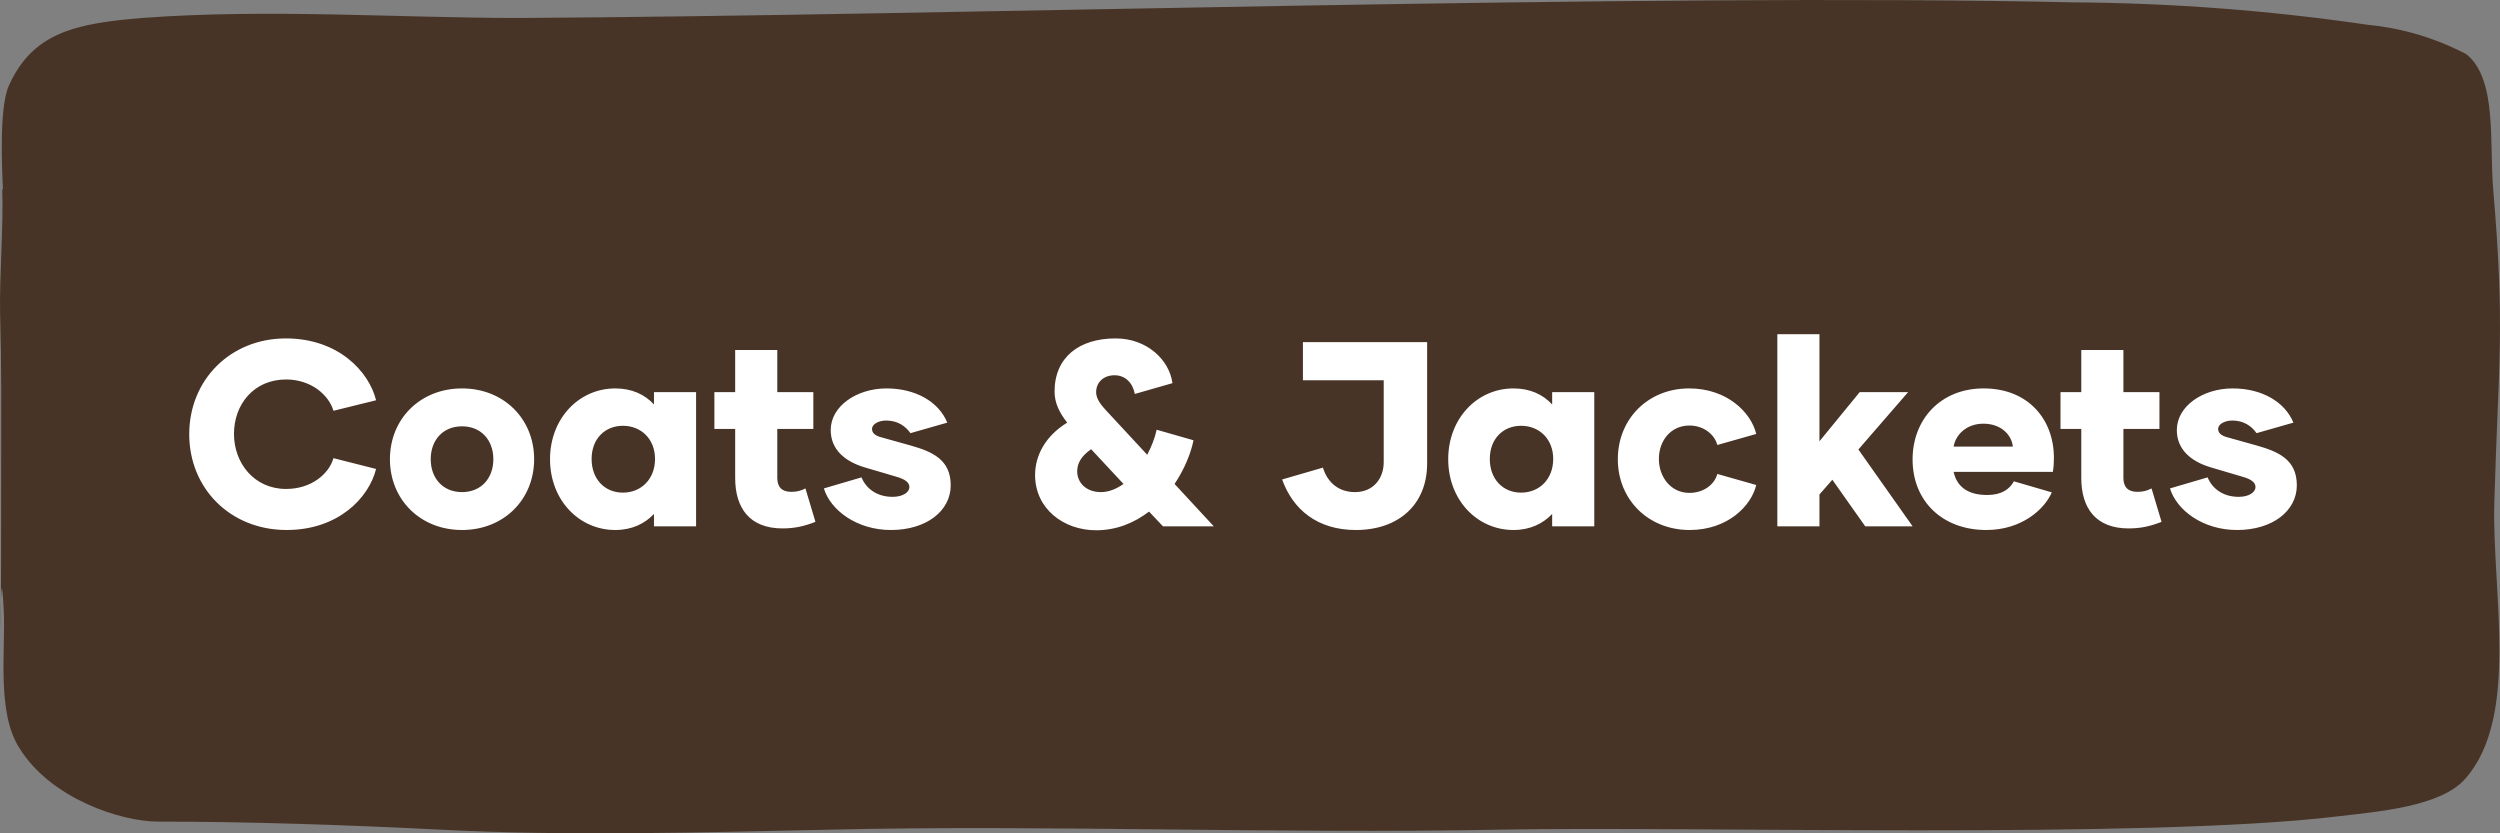
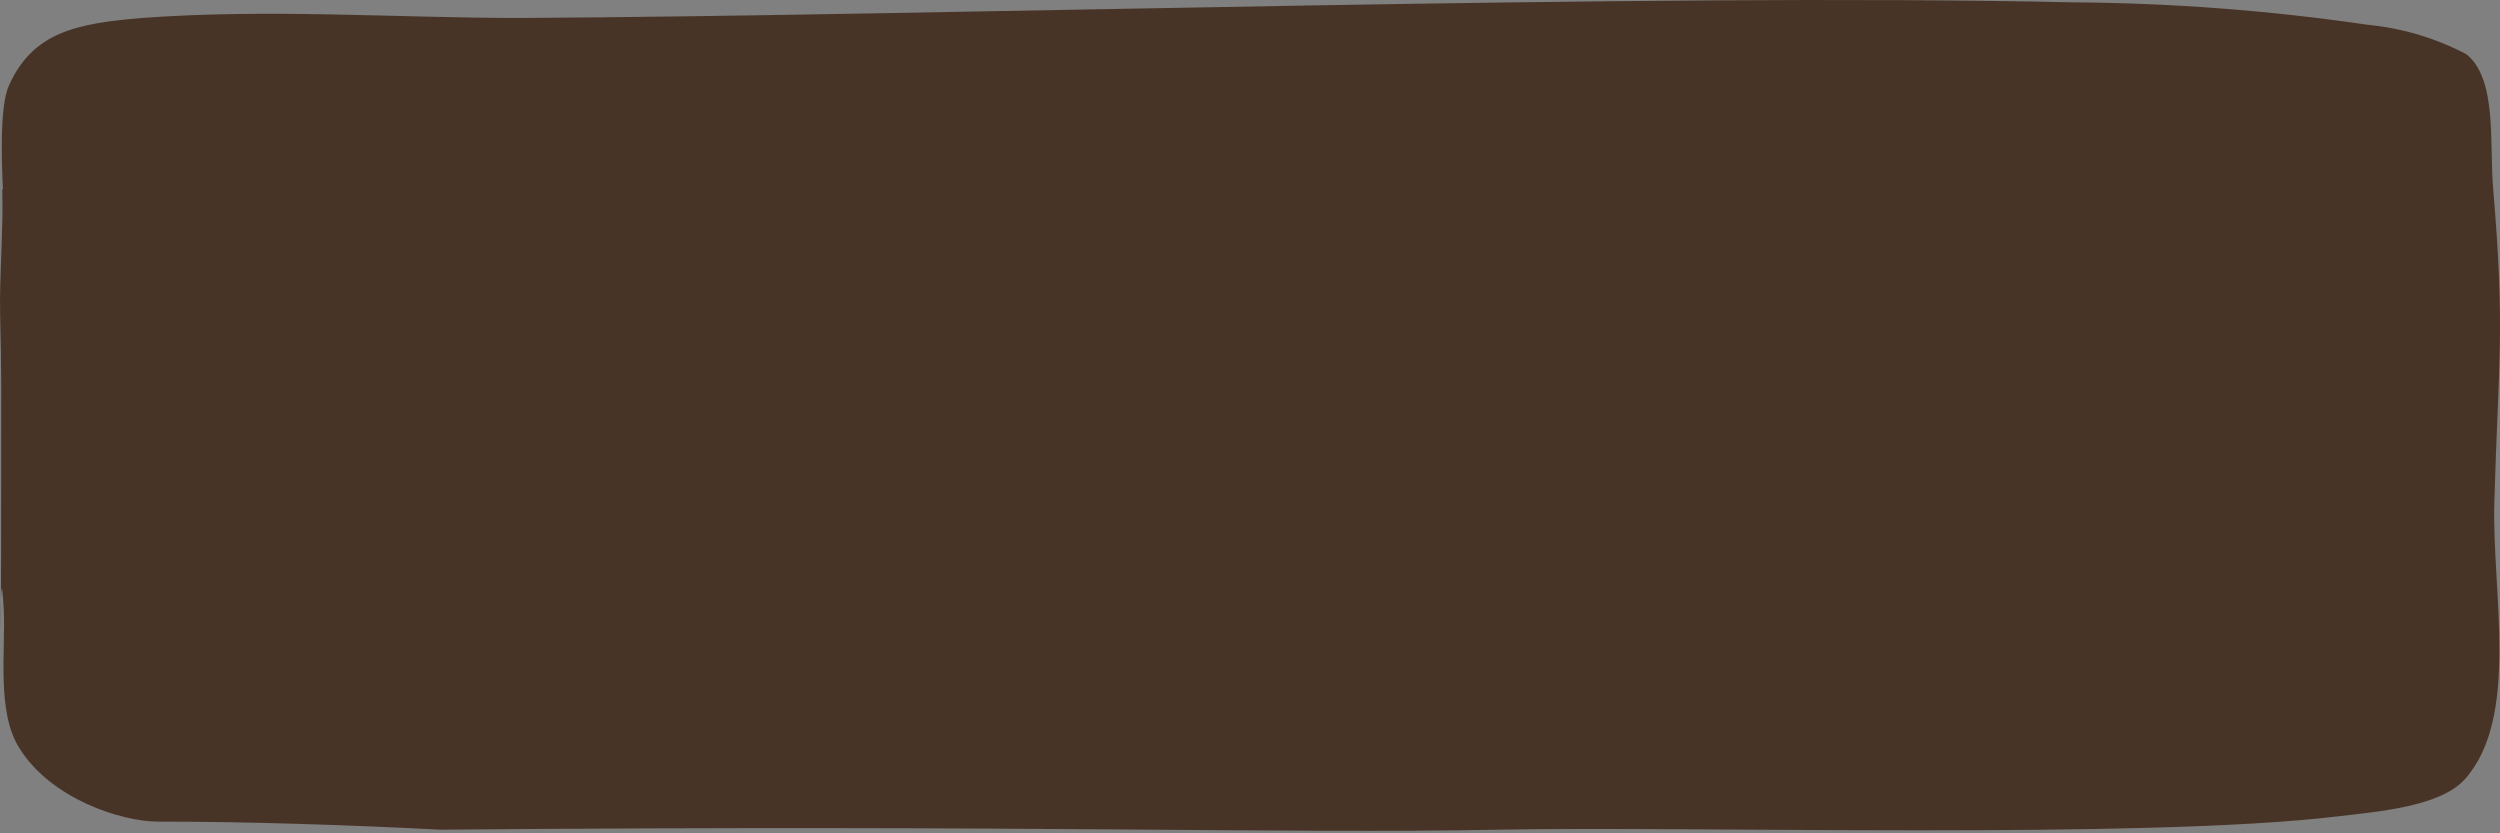
<svg xmlns="http://www.w3.org/2000/svg" width="171" height="57" viewBox="0 0 171 57" fill="none">
  <rect x="0" y="0" width="171" height="57" fill="#808080" stroke="none" />
  <g clip-path="url(#clip0_2239_342)">
-     <path d="M0.155 12.976C0.243 15.364 -0.051 19.164 0.008 21.426C0.111 25.195 0.081 27.708 0.081 31.414C0.081 53.95 -0.08 35.154 0.257 41.751C0.389 44.53 -0.242 48.724 1.329 51.174C3.471 54.629 8.27 56.199 10.824 56.199C16.973 56.199 23.621 56.419 30.122 56.749C38.928 57.204 47.865 56.937 56.802 56.749C71.478 56.403 87.401 57.047 102.59 56.749C115.798 56.498 146.734 57.424 159.913 55.838C162.687 55.508 166.957 55.178 168.63 53.262C172.358 49.022 170.45 40.511 170.611 34.417C170.89 24.649 171.36 22.714 170.538 12.976C170.259 9.835 170.832 5.422 168.704 3.71C166.597 2.606 164.319 1.925 161.982 1.7C155.299 0.719 148.563 0.205 141.818 0.161C112.628 -0.499 64.786 1.072 35.523 1.229C27.202 1.229 18.382 0.585 9.708 1.229C5.174 1.606 2.253 2.218 0.61 5.846C-0.051 7.307 0.125 11.327 0.199 12.914" fill="#483426" />
-     <path d="M19.604 36.252C15.77 36.252 12.944 33.426 12.944 29.7C12.944 25.974 15.77 23.148 19.55 23.148C23.15 23.148 25.238 25.416 25.724 27.378L22.808 28.098C22.502 27.036 21.296 25.956 19.568 25.956C17.372 25.956 16.004 27.648 16.004 29.682C16.004 31.662 17.372 33.444 19.568 33.444C21.296 33.444 22.502 32.418 22.808 31.338L25.724 32.076C25.238 34.038 23.15 36.252 19.604 36.252ZM31.603 36.252C28.741 36.252 26.671 34.164 26.671 31.41C26.671 28.656 28.741 26.568 31.603 26.568C34.465 26.568 36.535 28.656 36.535 31.41C36.535 34.164 34.465 36.252 31.603 36.252ZM31.603 33.66C32.917 33.66 33.745 32.706 33.745 31.41C33.745 30.114 32.917 29.16 31.603 29.16C30.289 29.16 29.461 30.114 29.461 31.41C29.461 32.706 30.289 33.66 31.603 33.66ZM42.086 36.252C39.602 36.252 37.622 34.2 37.622 31.41C37.622 28.62 39.602 26.568 42.086 26.568C43.22 26.568 44.102 26.982 44.732 27.666V26.82H47.612V36H44.732V35.154C44.102 35.82 43.22 36.252 42.086 36.252ZM42.608 33.696C43.85 33.696 44.804 32.778 44.804 31.392C44.804 30.024 43.85 29.124 42.608 29.124C41.366 29.124 40.466 30.024 40.466 31.392C40.466 32.778 41.366 33.696 42.608 33.696ZM55.092 33.408L55.776 35.694C55.002 36 54.336 36.144 53.526 36.144C51.294 36.144 50.286 34.776 50.286 32.688V29.34H48.864V26.82H50.286V23.94H53.166V26.82H55.632V29.34H53.166V32.688C53.166 33.3 53.472 33.642 54.12 33.642C54.498 33.642 54.786 33.57 55.092 33.408ZM60.943 36.252C58.585 36.252 56.803 34.884 56.353 33.408L58.927 32.652C59.233 33.408 59.971 33.984 61.051 33.984C61.771 33.984 62.203 33.66 62.203 33.318C62.203 32.994 61.897 32.778 61.339 32.616L59.143 31.968C57.757 31.554 56.821 30.726 56.821 29.412C56.821 27.792 58.585 26.568 60.637 26.568C62.617 26.568 64.201 27.468 64.795 28.908L62.275 29.628C61.933 29.142 61.393 28.764 60.619 28.764C60.115 28.764 59.647 28.998 59.647 29.34C59.647 29.574 59.791 29.754 60.169 29.88L62.293 30.474C63.751 30.888 65.029 31.428 65.029 33.192C65.029 34.956 63.355 36.252 60.943 36.252ZM83.022 36H79.548L78.594 34.992C77.604 35.748 76.398 36.27 74.976 36.27C72.744 36.27 70.8 34.794 70.8 32.49C70.8 31.158 71.502 29.826 72.996 28.908C72.492 28.26 72.132 27.594 72.132 26.784C72.132 24.444 73.806 23.148 76.308 23.148C78.45 23.148 79.98 24.606 80.196 26.208L77.622 26.946C77.478 26.19 76.974 25.668 76.236 25.668C75.462 25.668 74.976 26.172 74.976 26.82C74.976 27.378 75.444 27.828 75.696 28.116L78.468 31.104C78.756 30.564 78.99 29.97 79.116 29.394L81.636 30.114C81.456 31.014 81.006 32.112 80.34 33.102L83.022 36ZM75.3 33.66C75.84 33.66 76.362 33.444 76.848 33.102L74.634 30.726C73.986 31.176 73.68 31.662 73.68 32.238C73.68 33.012 74.292 33.66 75.3 33.66ZM97.616 23.4V31.698C97.616 34.506 95.672 36.252 92.738 36.252C90.128 36.252 88.436 34.866 87.698 32.796L90.488 31.986C90.794 32.976 91.532 33.66 92.684 33.66C93.908 33.66 94.646 32.76 94.646 31.608V26.01H89.12V23.4H97.616ZM103.522 36.252C101.038 36.252 99.058 34.2 99.058 31.41C99.058 28.62 101.038 26.568 103.522 26.568C104.656 26.568 105.538 26.982 106.168 27.666V26.82H109.048V36H106.168V35.154C105.538 35.82 104.656 36.252 103.522 36.252ZM104.044 33.696C105.286 33.696 106.24 32.778 106.24 31.392C106.24 30.024 105.286 29.124 104.044 29.124C102.802 29.124 101.902 30.024 101.902 31.392C101.902 32.778 102.802 33.696 104.044 33.696ZM115.573 36.252C112.729 36.252 110.659 34.164 110.659 31.41C110.659 28.656 112.729 26.568 115.537 26.568C118.165 26.568 119.785 28.242 120.127 29.682L117.463 30.438C117.301 29.772 116.581 29.106 115.555 29.106C114.277 29.106 113.467 30.15 113.467 31.392C113.467 32.616 114.277 33.714 115.555 33.714C116.581 33.714 117.301 33.084 117.463 32.418L120.127 33.174C119.785 34.614 118.165 36.252 115.573 36.252ZM127.582 36L125.332 32.814L124.45 33.822V36H121.57V22.86H124.45V30.186L127.204 26.82H130.516L127.114 30.744L130.822 36H127.582ZM135.861 36.252C132.873 36.252 130.821 34.29 130.821 31.428C130.821 28.674 132.747 26.568 135.681 26.568C138.723 26.568 140.487 28.674 140.487 31.32C140.487 31.644 140.469 31.968 140.415 32.274H133.629C133.809 33.138 134.439 33.858 135.915 33.858C136.887 33.858 137.445 33.48 137.751 32.922L140.343 33.678C139.857 34.812 138.309 36.252 135.861 36.252ZM133.629 30.546H137.679C137.589 29.718 136.851 28.98 135.663 28.98C134.475 28.98 133.755 29.772 133.629 30.546ZM147.166 33.408L147.85 35.694C147.076 36 146.41 36.144 145.6 36.144C143.368 36.144 142.36 34.776 142.36 32.688V29.34H140.938V26.82H142.36V23.94H145.24V26.82H147.706V29.34H145.24V32.688C145.24 33.3 145.546 33.642 146.194 33.642C146.572 33.642 146.86 33.57 147.166 33.408ZM153.017 36.252C150.659 36.252 148.877 34.884 148.427 33.408L151.001 32.652C151.307 33.408 152.045 33.984 153.125 33.984C153.845 33.984 154.277 33.66 154.277 33.318C154.277 32.994 153.971 32.778 153.413 32.616L151.217 31.968C149.831 31.554 148.895 30.726 148.895 29.412C148.895 27.792 150.659 26.568 152.711 26.568C154.691 26.568 156.275 27.468 156.869 28.908L154.349 29.628C154.007 29.142 153.467 28.764 152.693 28.764C152.189 28.764 151.721 28.998 151.721 29.34C151.721 29.574 151.865 29.754 152.243 29.88L154.367 30.474C155.825 30.888 157.103 31.428 157.103 33.192C157.103 34.956 155.429 36.252 153.017 36.252Z" fill="white" />
+     <path d="M0.155 12.976C0.243 15.364 -0.051 19.164 0.008 21.426C0.111 25.195 0.081 27.708 0.081 31.414C0.081 53.95 -0.08 35.154 0.257 41.751C0.389 44.53 -0.242 48.724 1.329 51.174C3.471 54.629 8.27 56.199 10.824 56.199C16.973 56.199 23.621 56.419 30.122 56.749C71.478 56.403 87.401 57.047 102.59 56.749C115.798 56.498 146.734 57.424 159.913 55.838C162.687 55.508 166.957 55.178 168.63 53.262C172.358 49.022 170.45 40.511 170.611 34.417C170.89 24.649 171.36 22.714 170.538 12.976C170.259 9.835 170.832 5.422 168.704 3.71C166.597 2.606 164.319 1.925 161.982 1.7C155.299 0.719 148.563 0.205 141.818 0.161C112.628 -0.499 64.786 1.072 35.523 1.229C27.202 1.229 18.382 0.585 9.708 1.229C5.174 1.606 2.253 2.218 0.61 5.846C-0.051 7.307 0.125 11.327 0.199 12.914" fill="#483426" />
  </g>
  <defs>
    <clipPath id="clip0_2239_342">
      <rect width="171" height="57" fill="white" />
    </clipPath>
  </defs>
</svg>